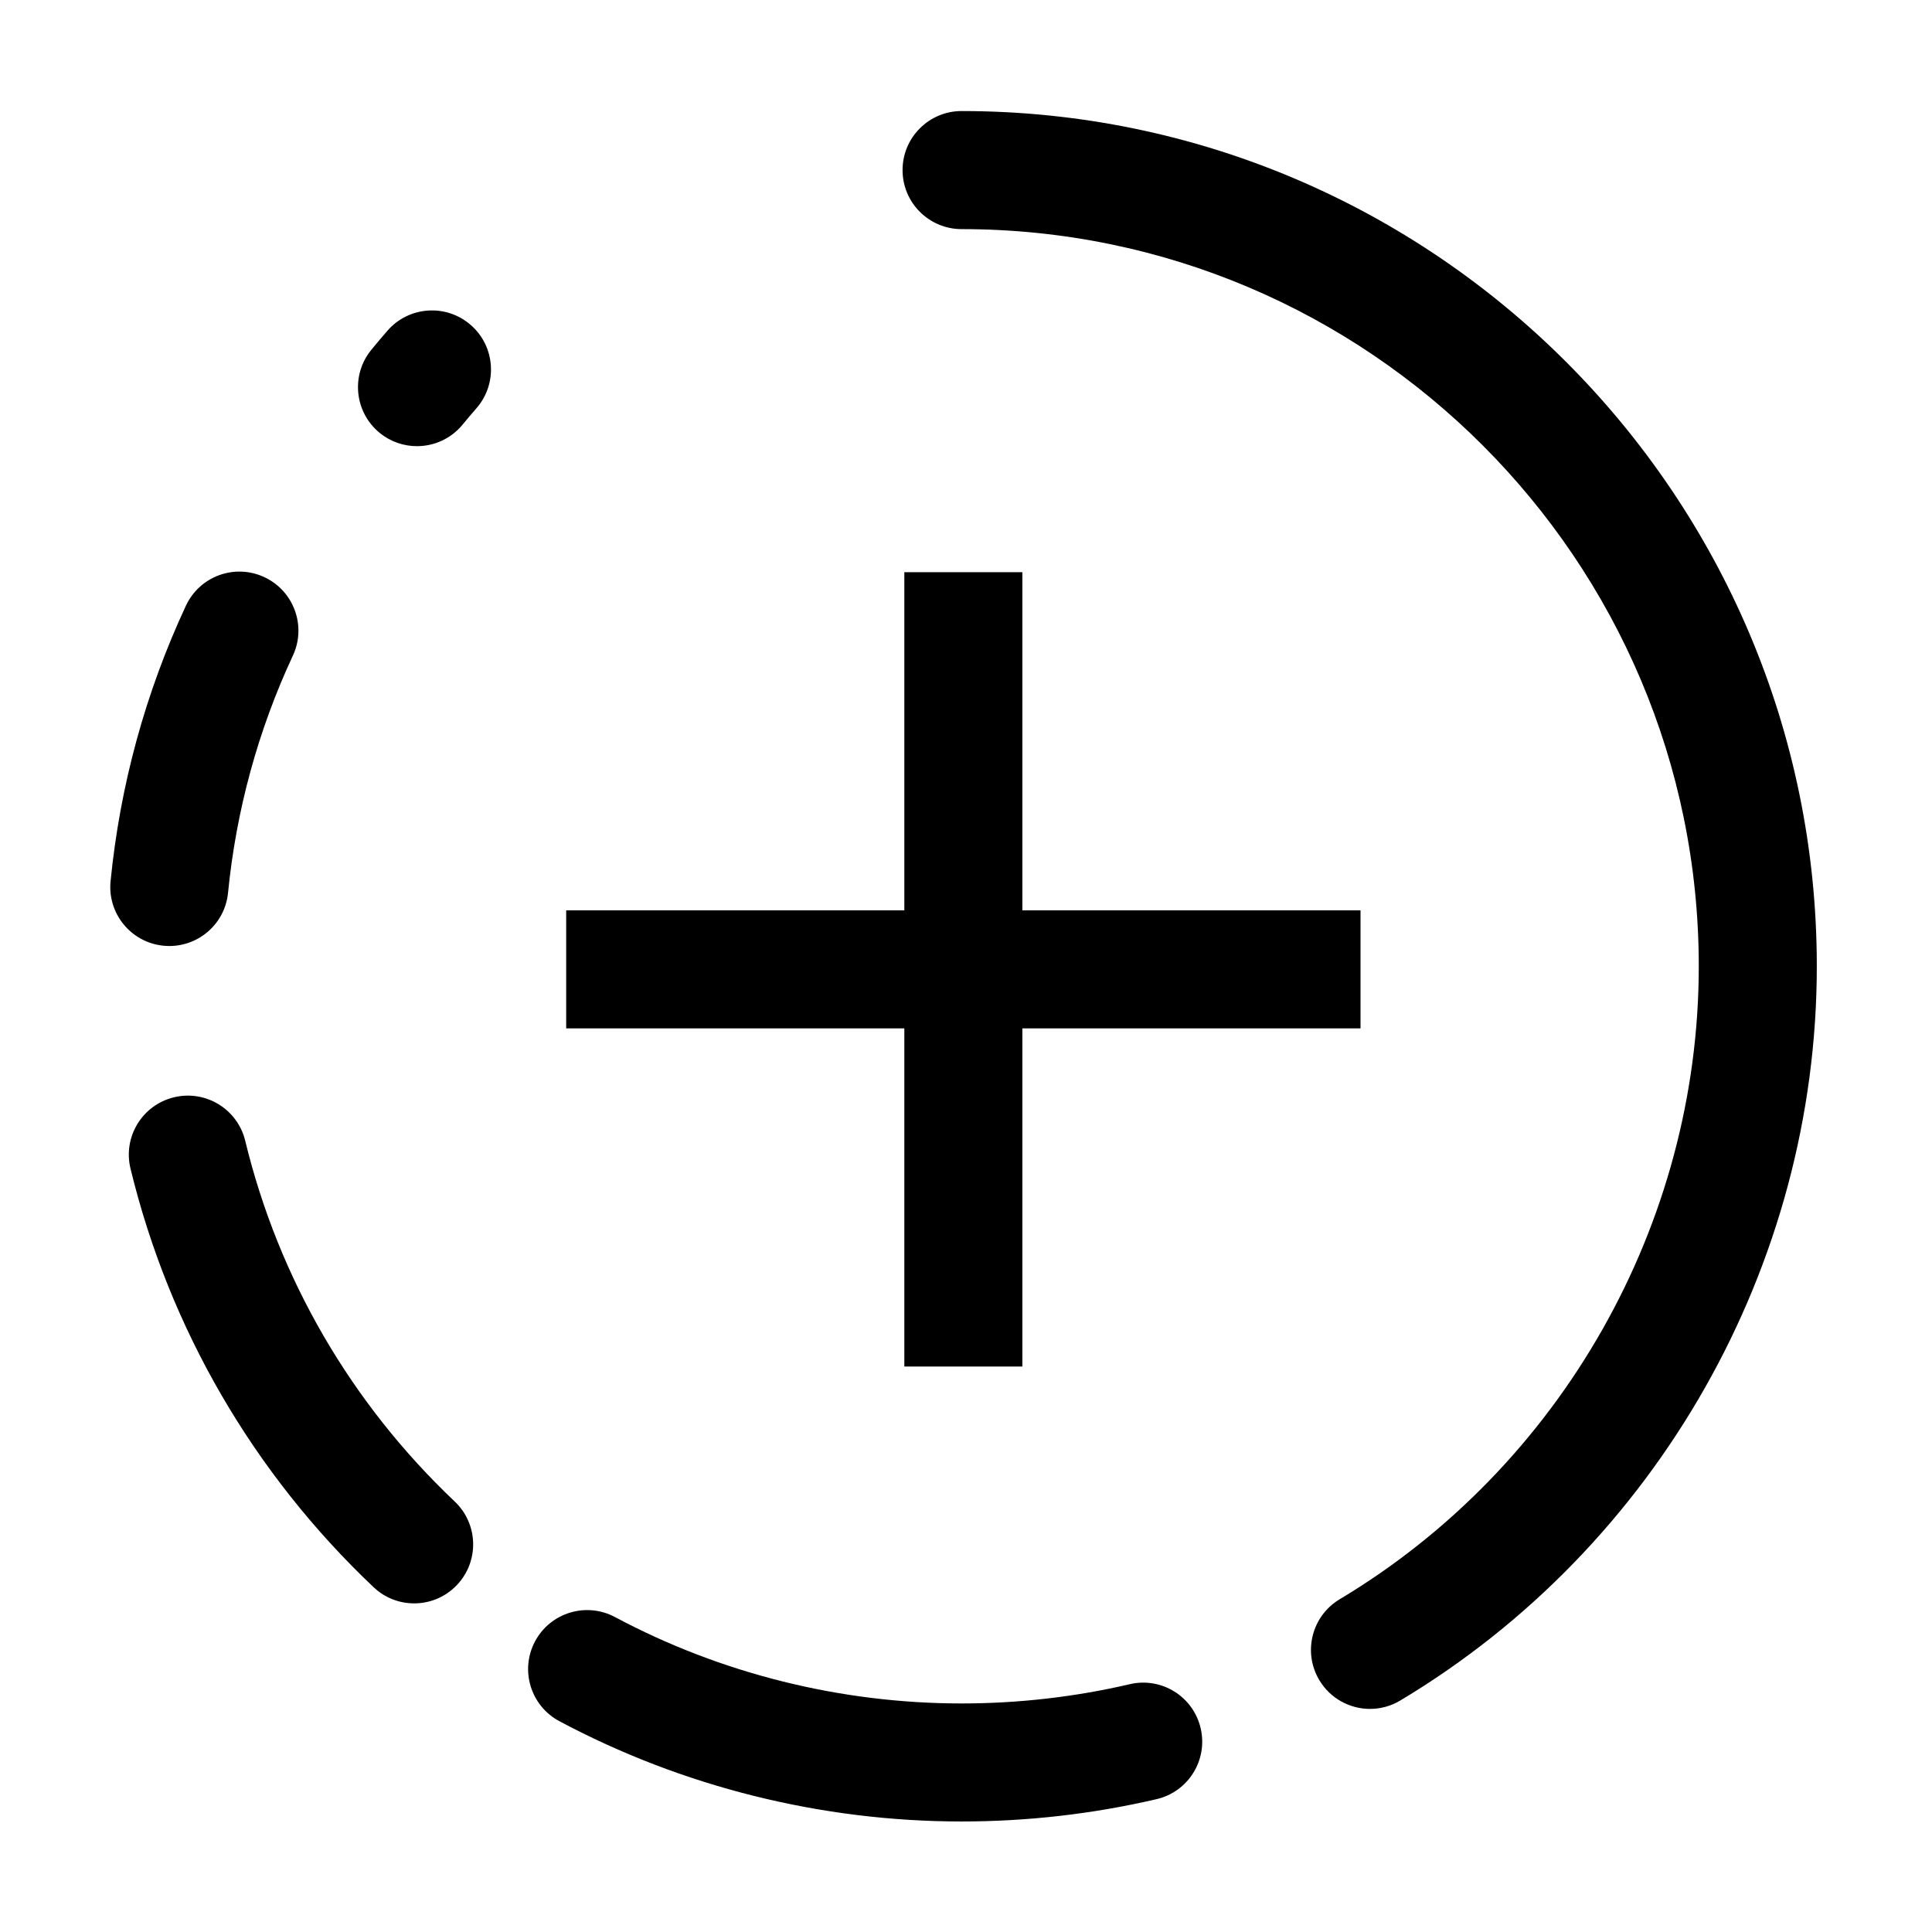
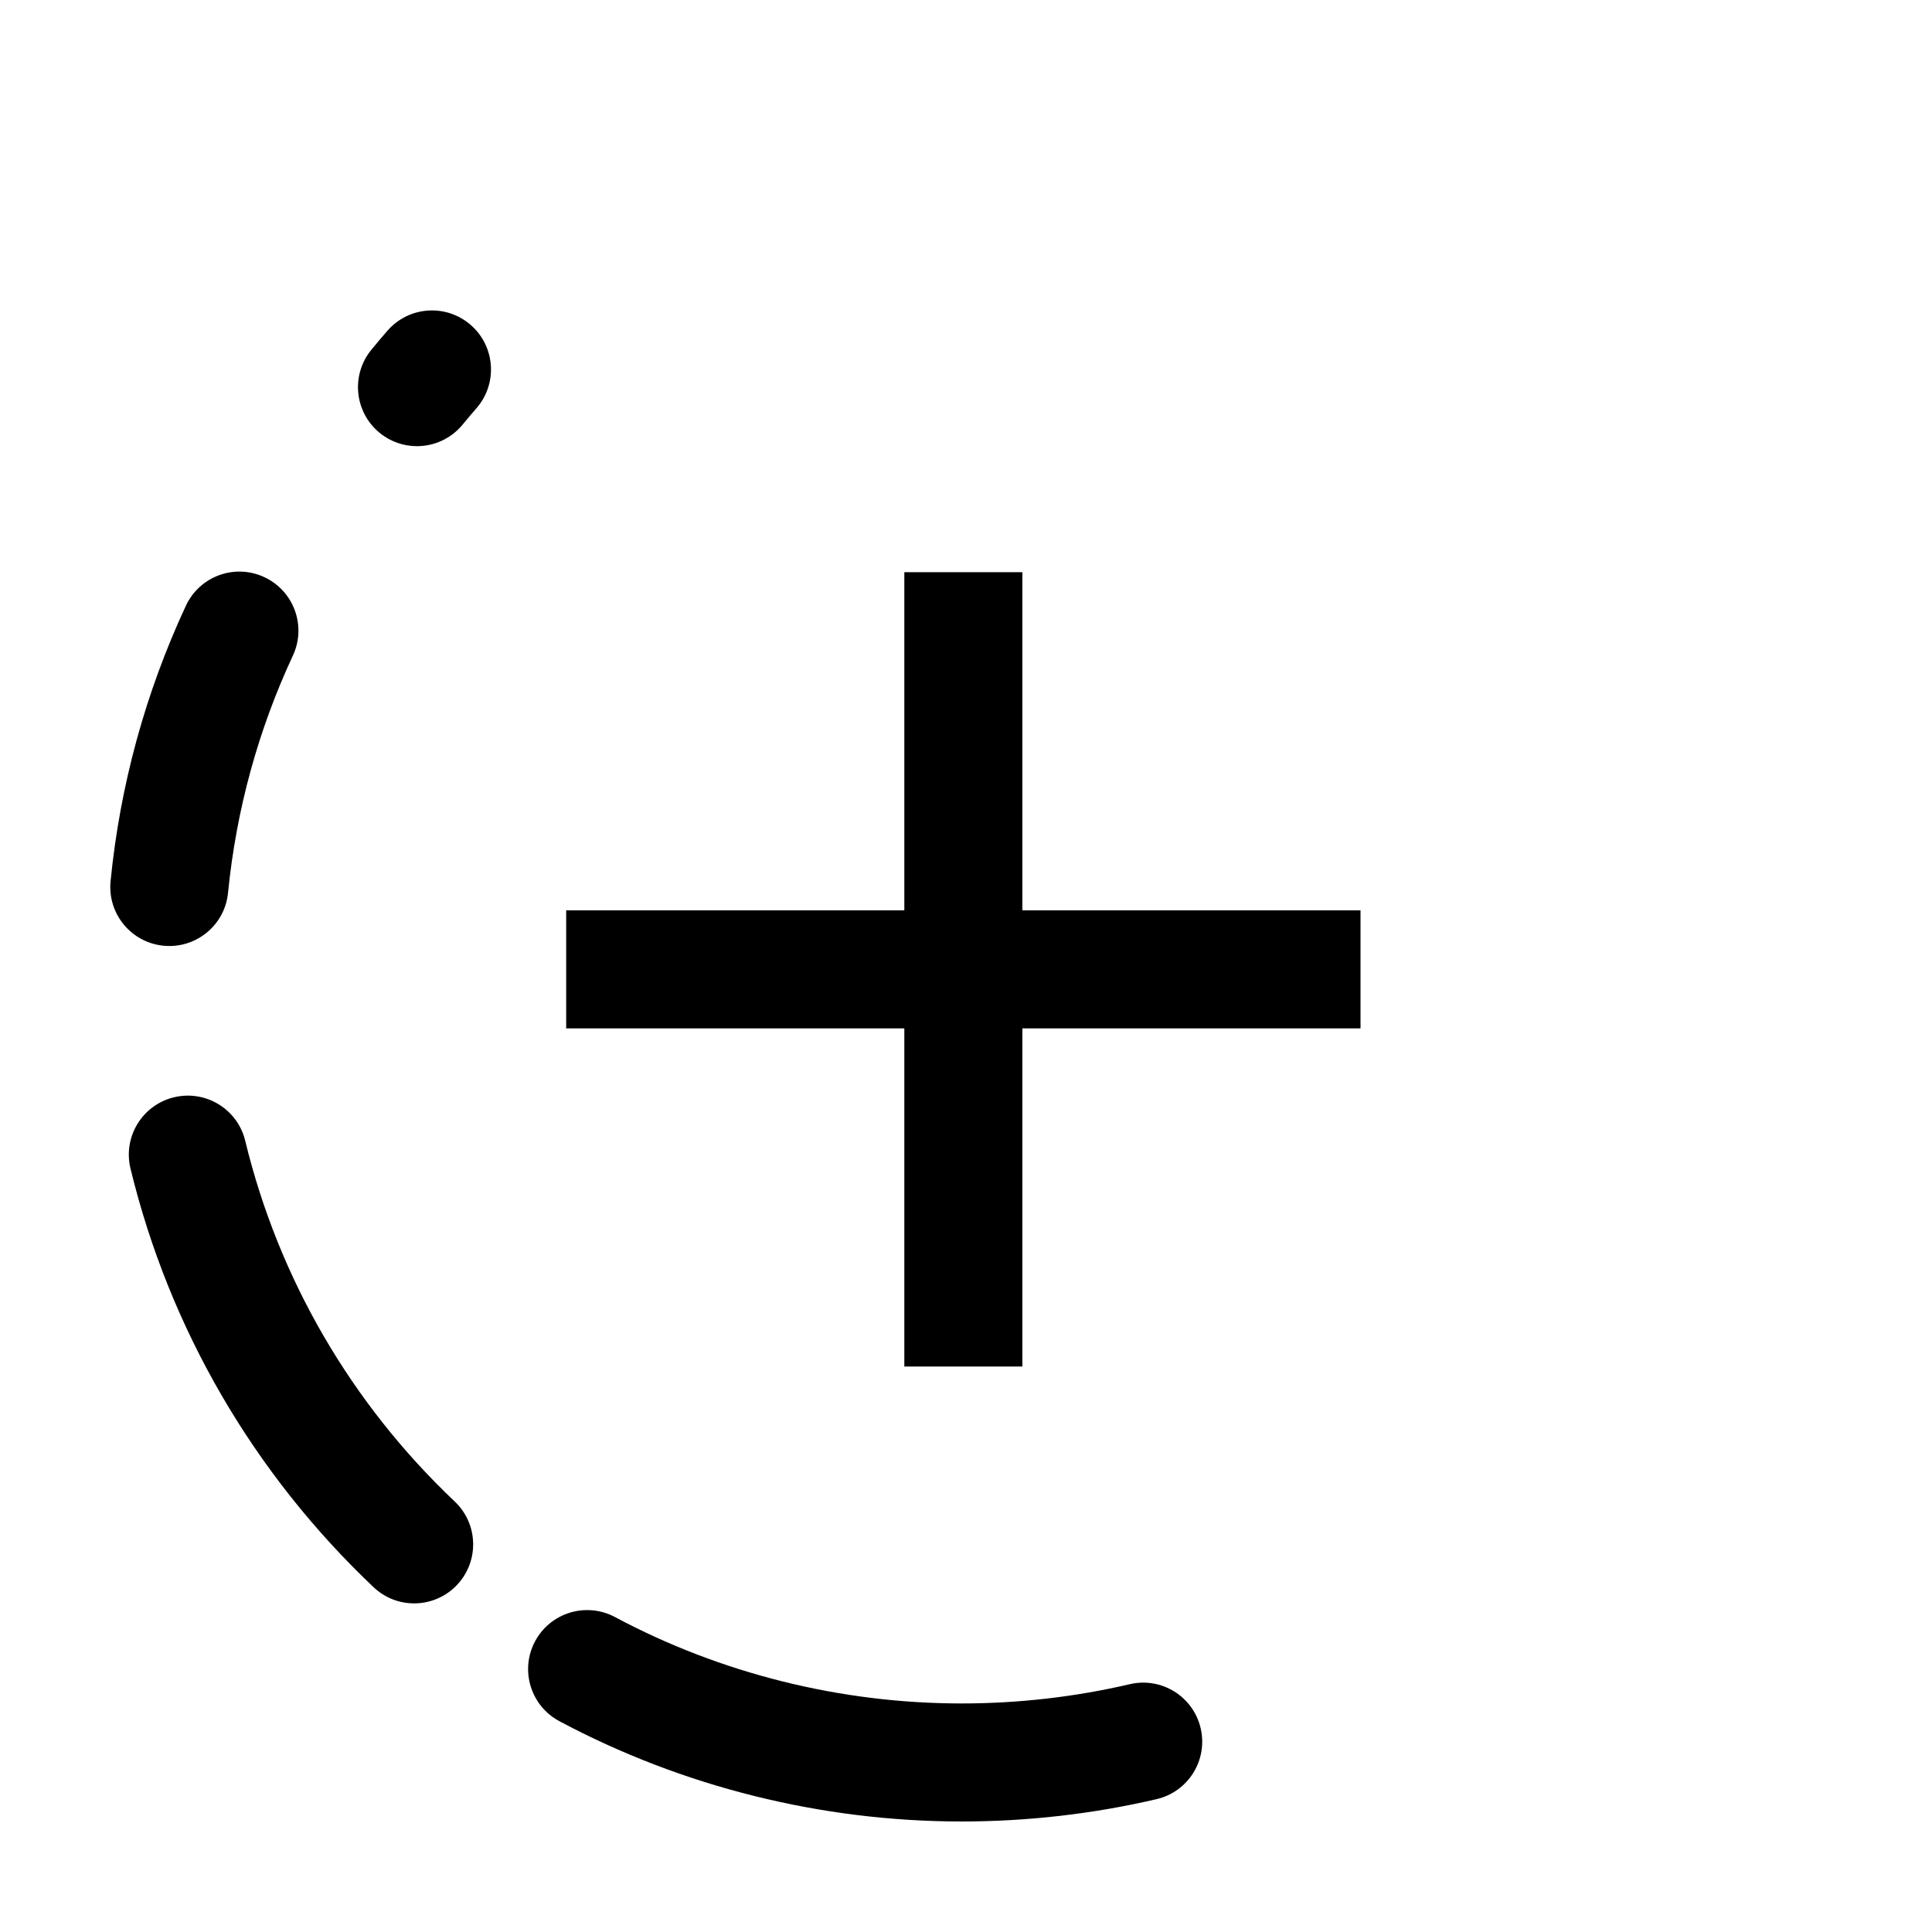
<svg xmlns="http://www.w3.org/2000/svg" fill="#000000" width="800px" height="800px" version="1.1" viewBox="144 144 512 512">
  <g>
    <path d="m398.84 626.71c-37.16 0-74.02-9.195-106.61-26.586-7.617-4.066-10.5-13.543-6.43-21.164 4.07-7.617 13.551-10.488 21.164-6.43 28.062 14.984 59.832 22.902 91.871 22.902 15.055 0 30.051-1.719 44.566-5.106 8.43-1.965 16.828 3.266 18.785 11.68 1.965 8.414-3.266 16.828-11.68 18.785-16.844 3.93-34.23 5.918-51.672 5.918z" />
    <path d="m253.75 568.91c-3.863 0-7.727-1.422-10.75-4.289-31.855-30.172-54.129-68.535-64.418-110.94-2.035-8.395 3.117-16.852 11.516-18.887 8.395-2.035 16.852 3.125 18.887 11.516 8.855 36.531 28.062 69.59 55.523 95.609 6.273 5.941 6.539 15.84 0.594 22.113-3.066 3.242-7.203 4.879-11.352 4.879z" />
    <path d="m188.89 394.7c-0.516 0-1.031-0.023-1.559-0.074-8.594-0.848-14.879-8.504-14.027-17.105 2.508-25.371 9.227-49.934 19.961-72.996 3.648-7.836 12.949-11.234 20.781-7.578 7.828 3.648 11.227 12.953 7.578 20.781-9.25 19.859-15.027 41.016-17.191 62.871-0.789 8.07-7.598 14.102-15.543 14.102z" />
    <path d="m254.5 262.24c-3.492 0-7.008-1.164-9.914-3.551-6.676-5.481-7.644-15.34-2.16-22.012 1.395-1.703 2.812-3.379 4.258-5.039 5.668-6.516 15.551-7.199 22.066-1.516 6.516 5.672 7.195 15.551 1.516 22.066-1.246 1.426-2.465 2.875-3.668 4.336-3.094 3.762-7.578 5.715-12.098 5.715z" />
-     <path d="m507.08 596.88c-5.32 0-10.504-2.715-13.438-7.609-4.438-7.41-2.023-17.02 5.387-21.453 58.699-35.145 95.164-99.422 95.164-167.74 0-107.72-87.637-195.36-195.36-195.36-8.641 0-15.645-7.004-15.645-15.645s7.004-15.645 15.645-15.645c124.97 0 226.64 101.67 226.64 226.64 0 79.266-42.293 153.82-110.38 194.58-2.519 1.512-5.285 2.227-8.02 2.227z" />
    <path d="m504.55 385.25h-89.613v-89.613h-31.281v89.613h-89.613v31.281h89.613v89.613h31.281v-89.613h89.613z" />
  </g>
</svg>